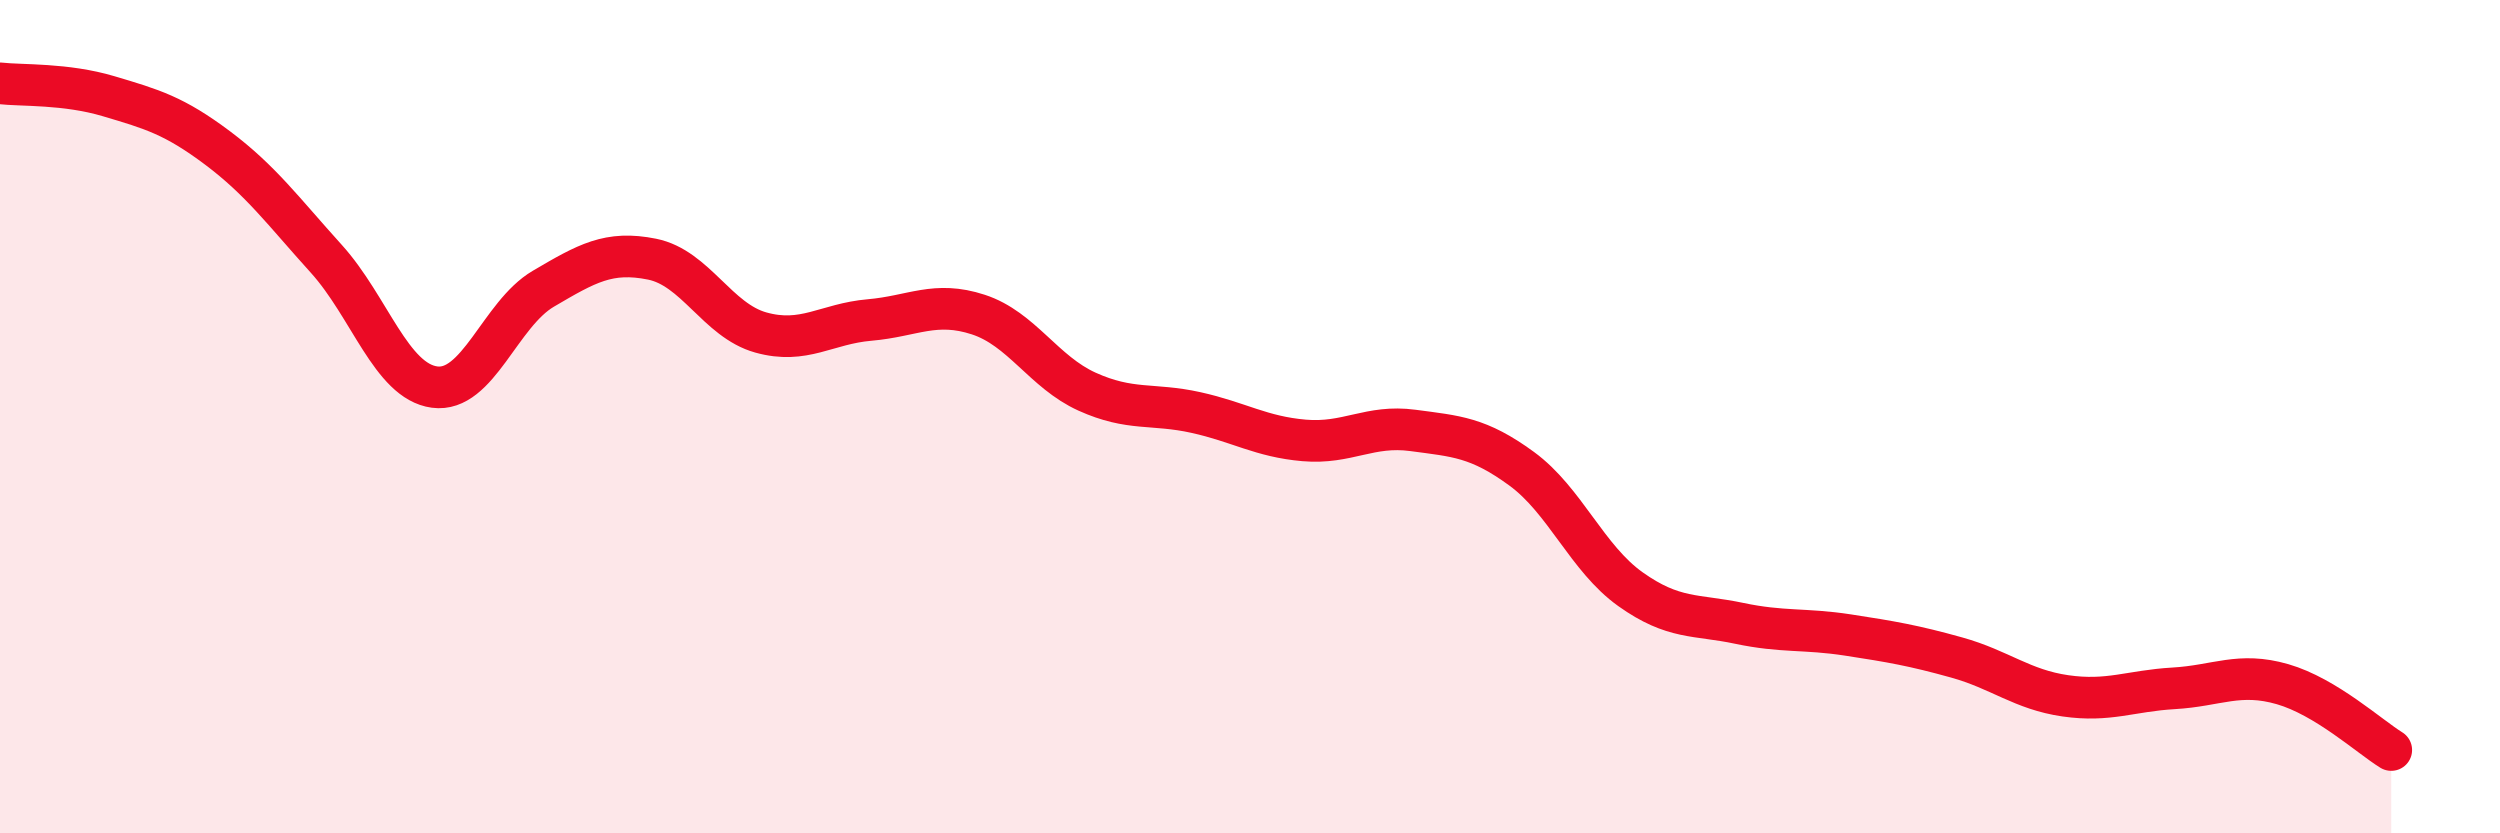
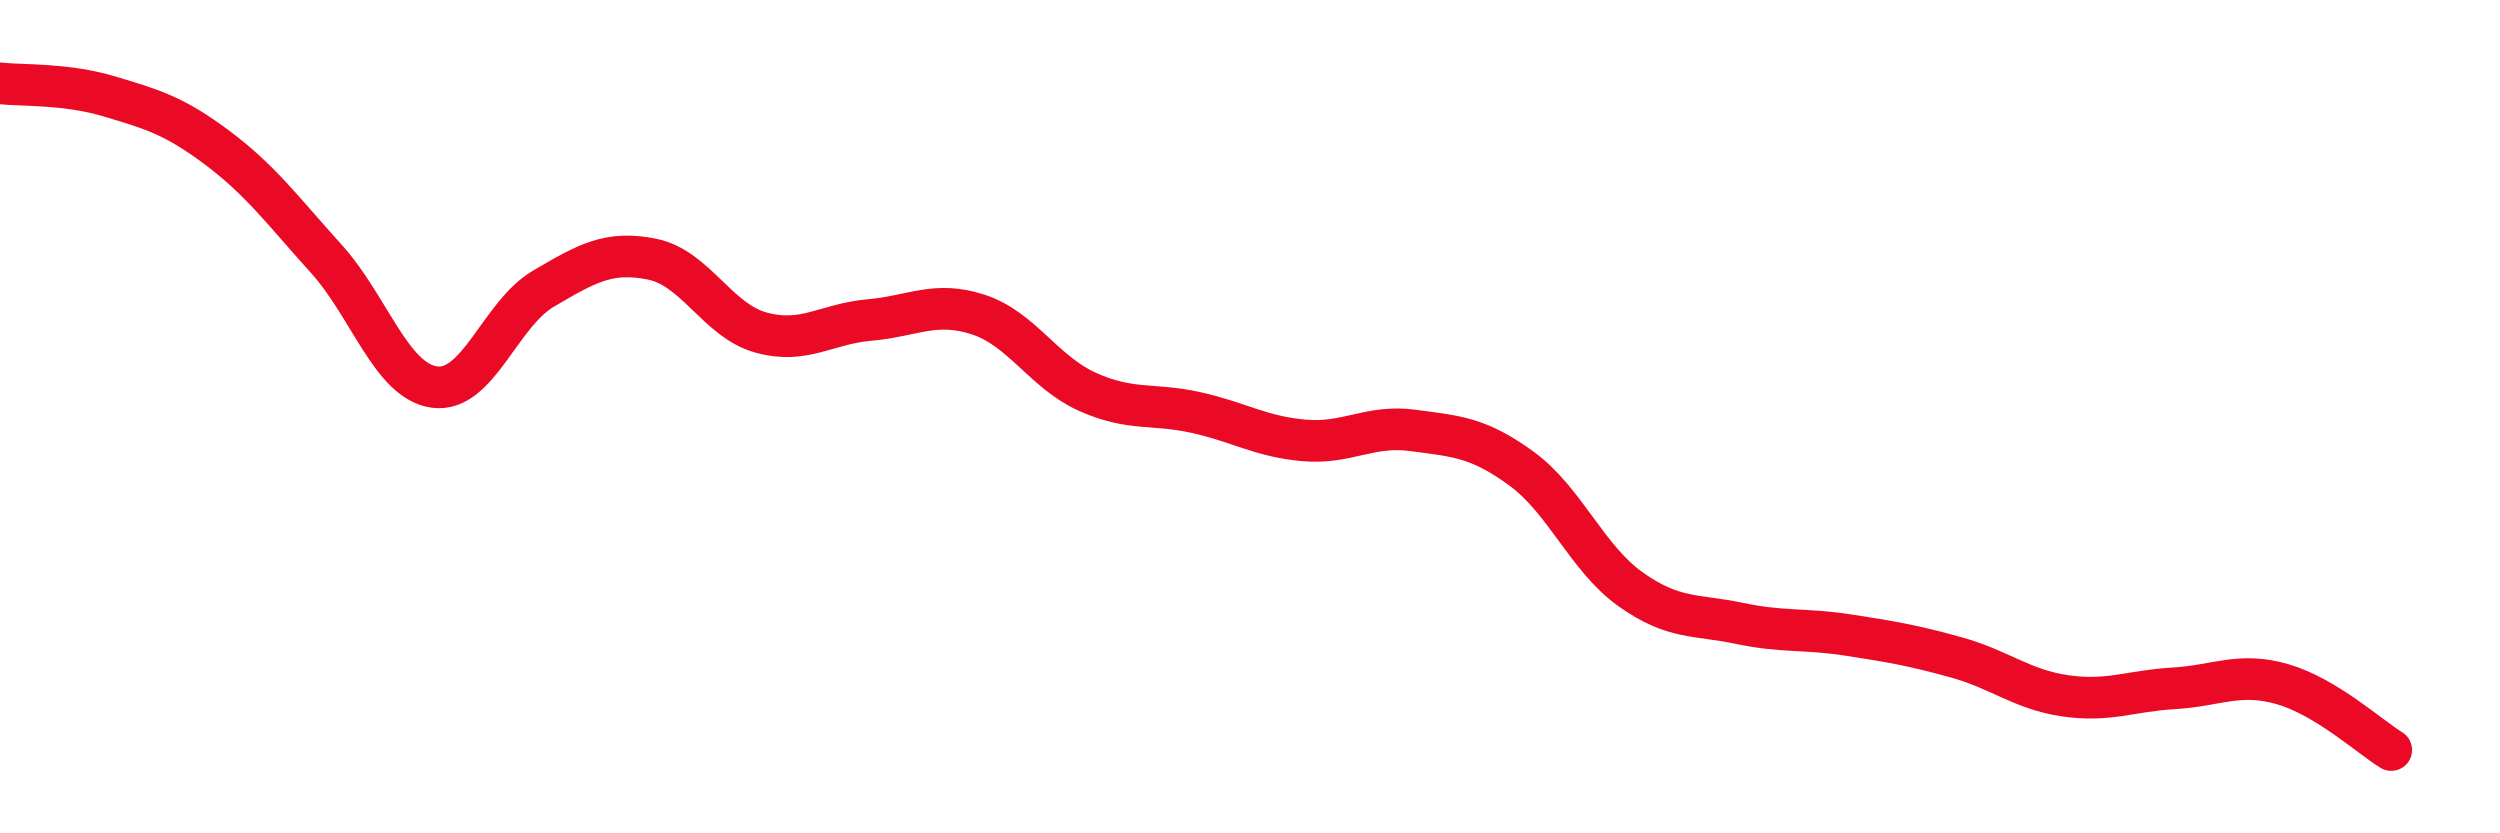
<svg xmlns="http://www.w3.org/2000/svg" width="60" height="20" viewBox="0 0 60 20">
-   <path d="M 0,2 C 0.52,2.06 1.57,2 2.61,2.31 C 3.65,2.62 4.18,2.77 5.22,3.55 C 6.26,4.33 6.79,5.06 7.83,6.21 C 8.87,7.36 9.39,9.15 10.43,9.29 C 11.47,9.43 12,7.54 13.04,6.93 C 14.08,6.32 14.61,6.01 15.65,6.22 C 16.69,6.43 17.22,7.69 18.26,7.98 C 19.3,8.27 19.83,7.77 20.87,7.68 C 21.91,7.59 22.44,7.21 23.48,7.55 C 24.52,7.89 25.05,8.93 26.09,9.4 C 27.13,9.87 27.66,9.67 28.7,9.9 C 29.74,10.13 30.26,10.48 31.3,10.57 C 32.34,10.66 32.87,10.19 33.91,10.33 C 34.95,10.47 35.48,10.49 36.52,11.25 C 37.56,12.01 38.09,13.4 39.13,14.14 C 40.17,14.88 40.7,14.74 41.74,14.96 C 42.78,15.18 43.31,15.08 44.35,15.24 C 45.39,15.4 45.92,15.49 46.96,15.78 C 48,16.07 48.53,16.55 49.57,16.7 C 50.61,16.85 51.13,16.58 52.17,16.52 C 53.21,16.46 53.74,16.12 54.78,16.42 C 55.82,16.72 56.87,17.68 57.39,18L57.39 20L0 20Z" fill="#EB0A25" opacity="0.1" stroke-linecap="round" stroke-linejoin="round" />
  <path d="M 0,2 C 0.52,2.06 1.57,2 2.61,2.31 C 3.65,2.62 4.18,2.77 5.22,3.55 C 6.26,4.33 6.79,5.06 7.83,6.21 C 8.87,7.36 9.39,9.15 10.43,9.29 C 11.47,9.43 12,7.54 13.04,6.93 C 14.08,6.32 14.61,6.01 15.65,6.22 C 16.69,6.43 17.22,7.69 18.26,7.98 C 19.3,8.27 19.83,7.77 20.87,7.68 C 21.91,7.59 22.44,7.21 23.48,7.55 C 24.52,7.89 25.05,8.93 26.09,9.4 C 27.13,9.87 27.66,9.67 28.7,9.9 C 29.74,10.13 30.26,10.48 31.3,10.57 C 32.34,10.66 32.87,10.19 33.91,10.33 C 34.95,10.47 35.48,10.49 36.52,11.25 C 37.56,12.01 38.09,13.4 39.13,14.14 C 40.17,14.88 40.7,14.74 41.74,14.96 C 42.78,15.18 43.31,15.08 44.35,15.24 C 45.39,15.4 45.92,15.49 46.96,15.78 C 48,16.07 48.53,16.55 49.57,16.7 C 50.61,16.85 51.13,16.58 52.17,16.52 C 53.21,16.46 53.74,16.12 54.78,16.42 C 55.82,16.72 56.87,17.68 57.39,18" stroke="#EB0A25" stroke-width="1" fill="none" stroke-linecap="round" stroke-linejoin="round" />
</svg>